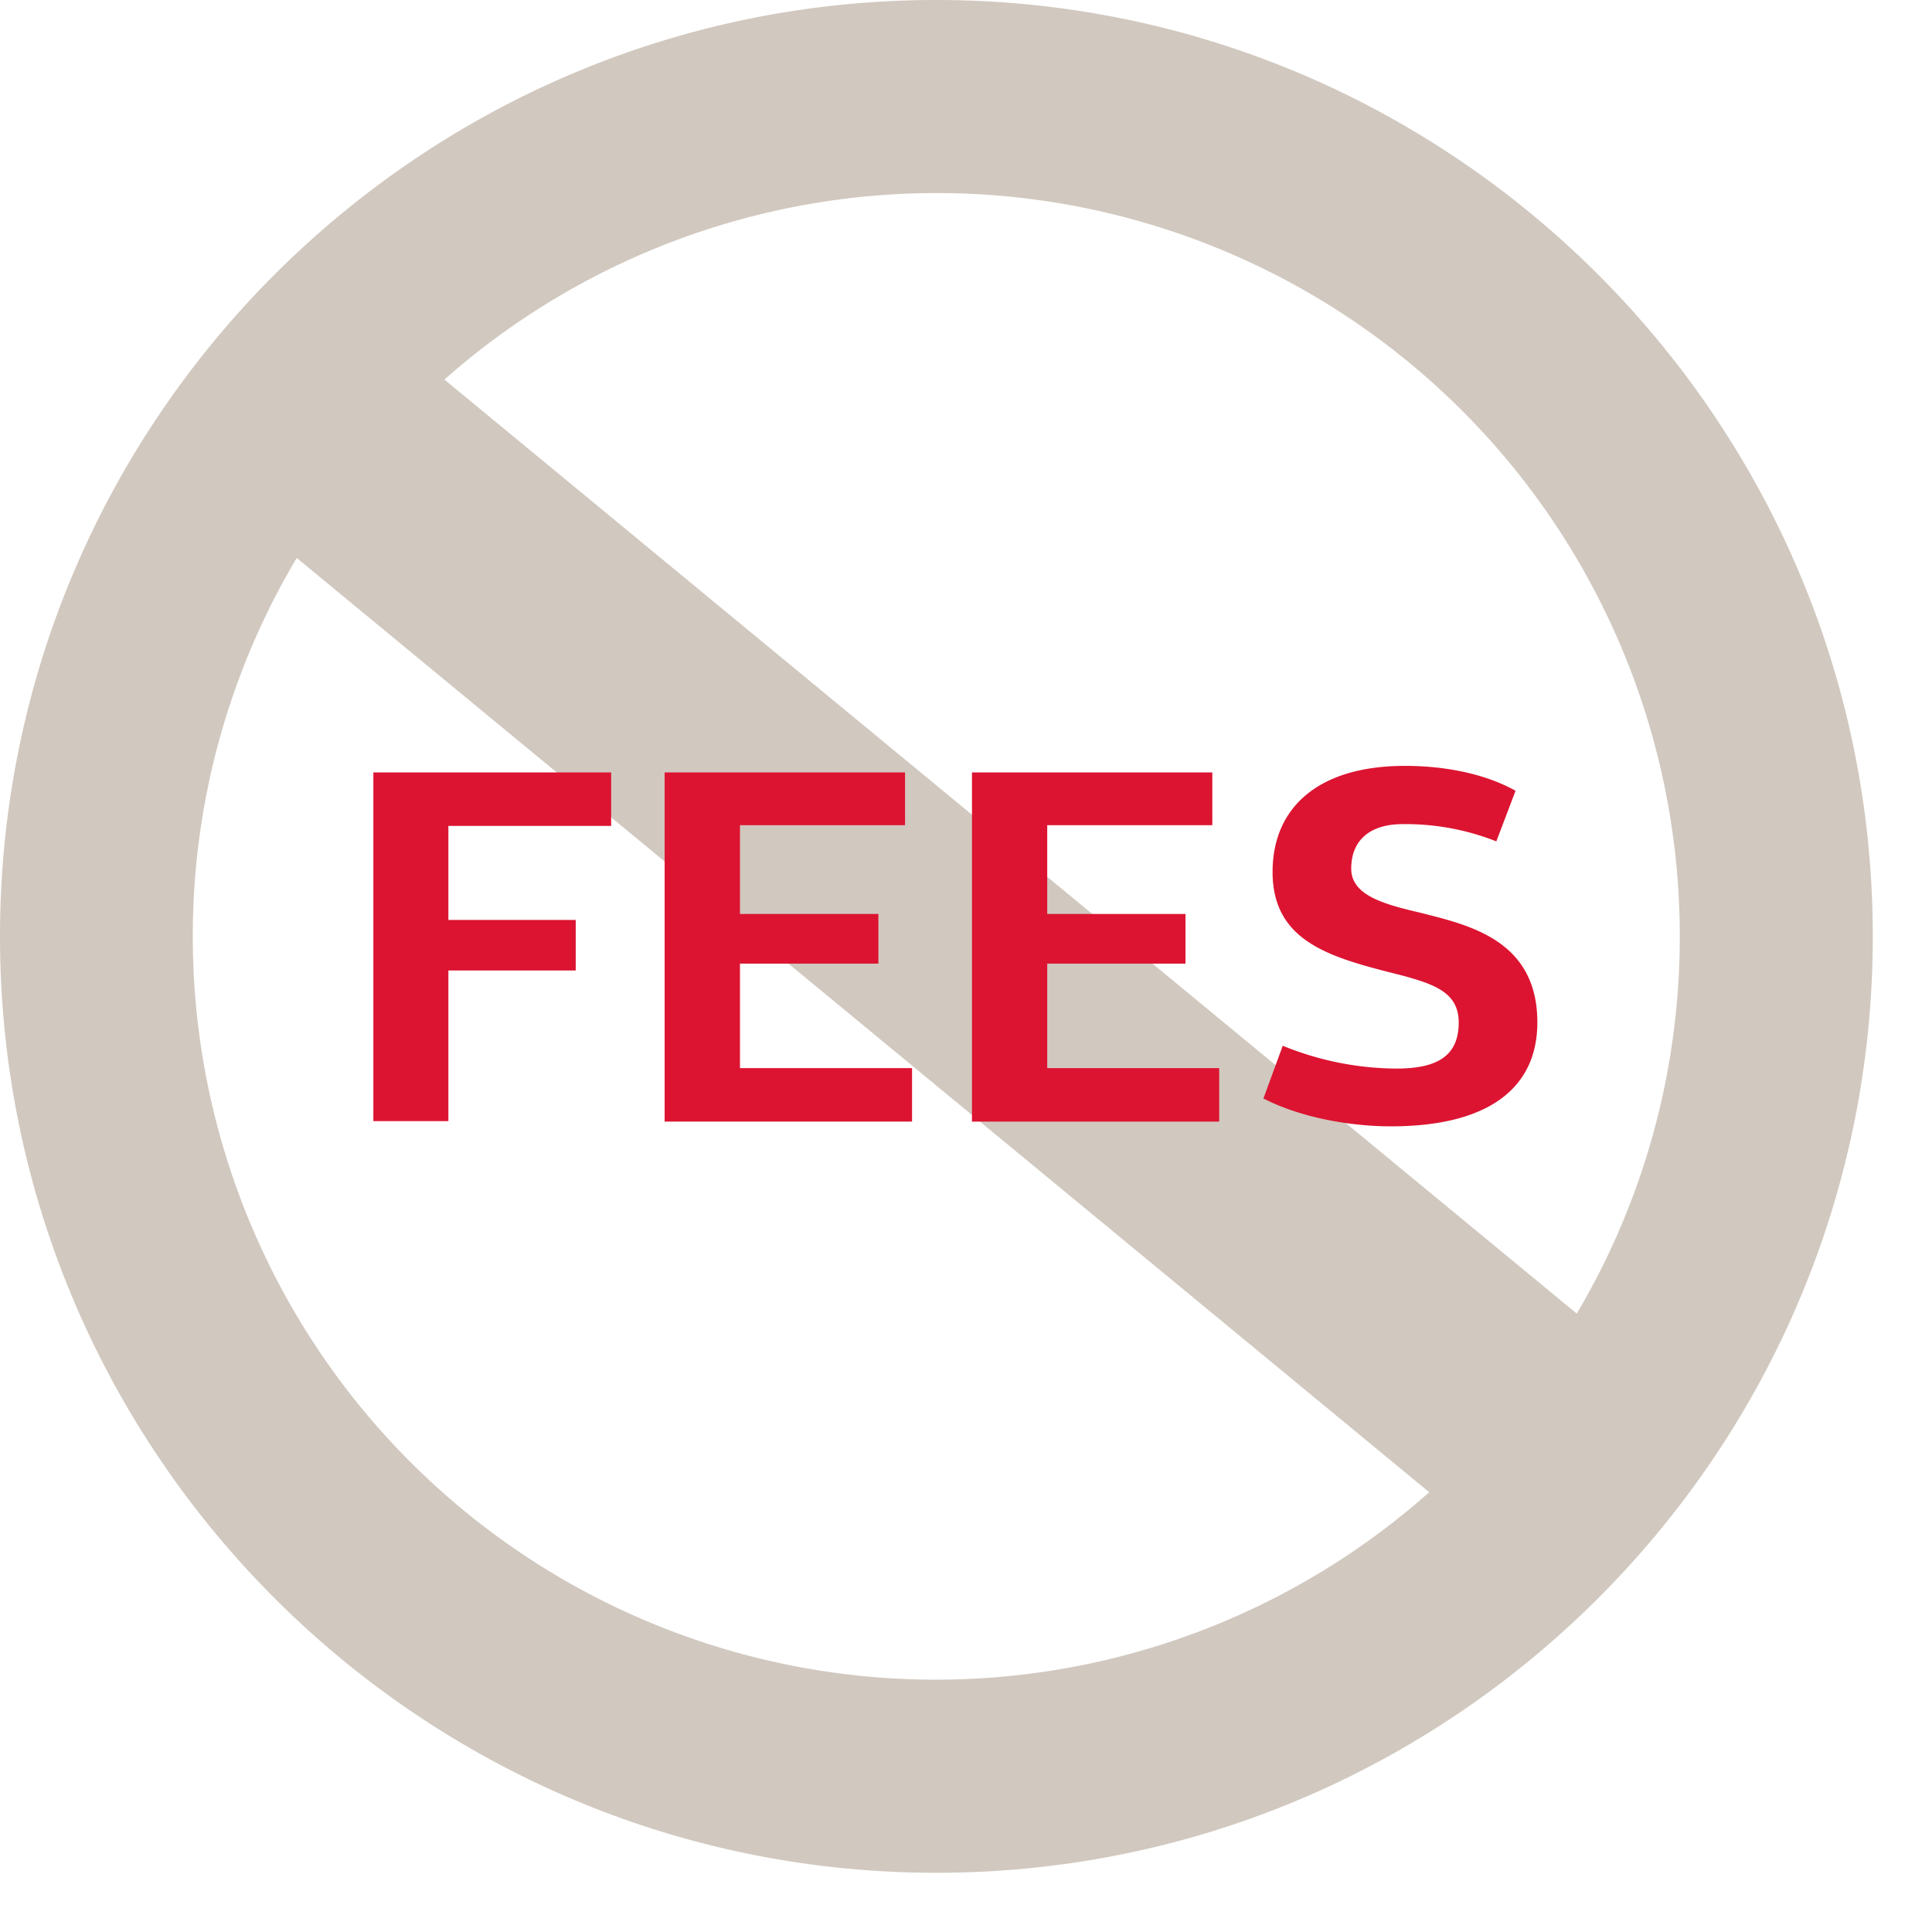
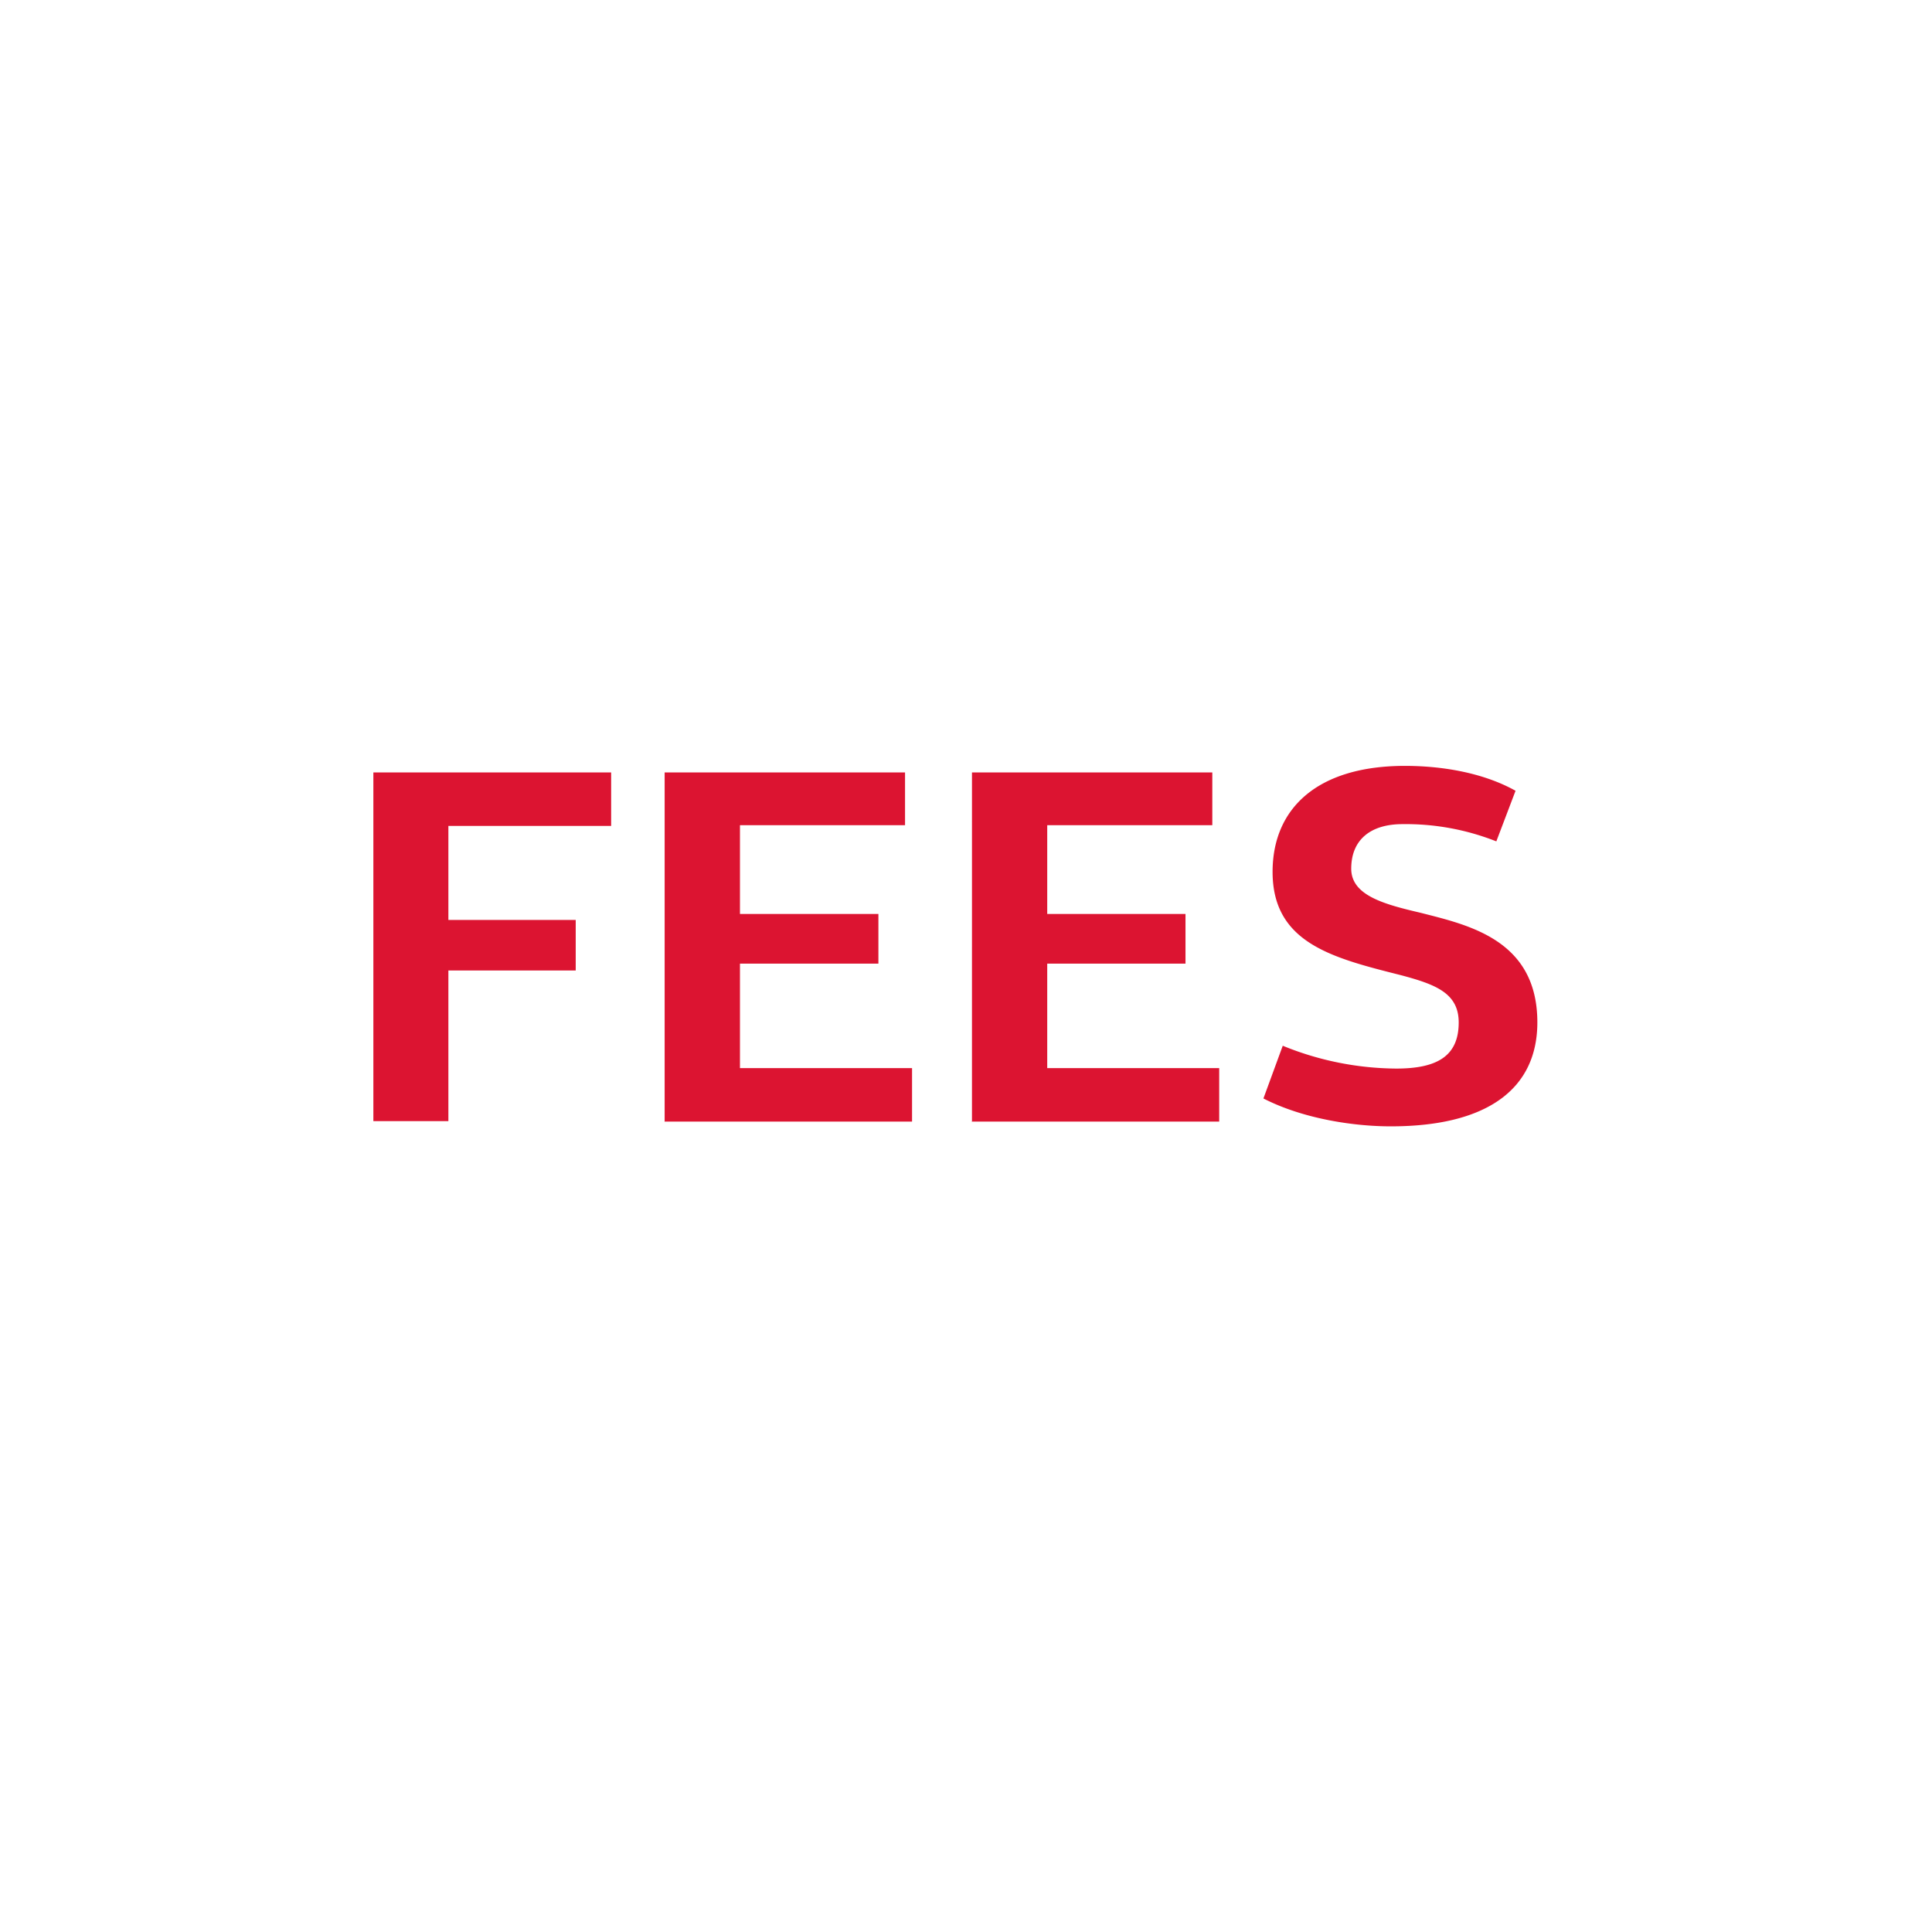
<svg xmlns="http://www.w3.org/2000/svg" id="Layer_1" data-name="Layer 1" width="315.05" height="315.04" viewBox="0 0 320 325" preserveAspectRatio="xMinYMin meet">
  <defs>
    <style>.cls-1{fill:#d1c8bf;}.cls-2{fill:#dc1431;}</style>
  </defs>
  <title>SVG Icon Masters-A_v4_core_icon_nofees1_rgb_red</title>
-   <path class="cls-1" d="M159.09,1.74C72.23,1.74,1.57,72.4,1.57,159.26S72.23,316.79,159.09,316.79s157.53-70.67,157.53-157.52S245.94,1.74,159.09,1.74h0ZM284.15,159.26a124.29,124.29,0,0,1-17.33,63.46L76.33,65.59a125,125,0,0,1,207.82,93.68h0ZM34,159.26A124.3,124.3,0,0,1,51.49,95.6L242,252.77A125,125,0,0,1,34,159.26h0Z" transform="translate(-1.57 -1.74)" />
  <path class="cls-2" d="M64.38,190.37V131.68h40v9H77V156.5H98.42V165H77v25.34H64.38Zm49,0V131.68h40.44v8.88H126.05v14.93h23.29v8.36H126.05v17.57H155v9H113.34Zm51.7,0V131.68h40.43v8.88H177.74v14.93H201v8.36H177.74v17.57h28.93v9H165Zm91.45-55.62-3.24,8.53a41.42,41.42,0,0,0-15.79-2.9c-5.29,0-8.62,2.56-8.62,7.5,0,4.53,5.63,6,11.69,7.42,8,2.05,19.62,4.52,19.62,18.43,0,11.09-8.28,17.49-24.66,17.49-6,0-14.59-1.19-21.42-4.69l3.25-8.87a51.21,51.21,0,0,0,19.11,3.84c6.91,0,10.49-2.13,10.49-7.76,0-4.95-3.93-6.4-9.64-7.93-11.52-2.91-21.67-5.38-21.67-17.4,0-10.66,7.51-17.83,22.27-17.83,5.8,0,12.88,1,18.59,4.18h0Z" transform="translate(-1.57 -1.74)" />
</svg>